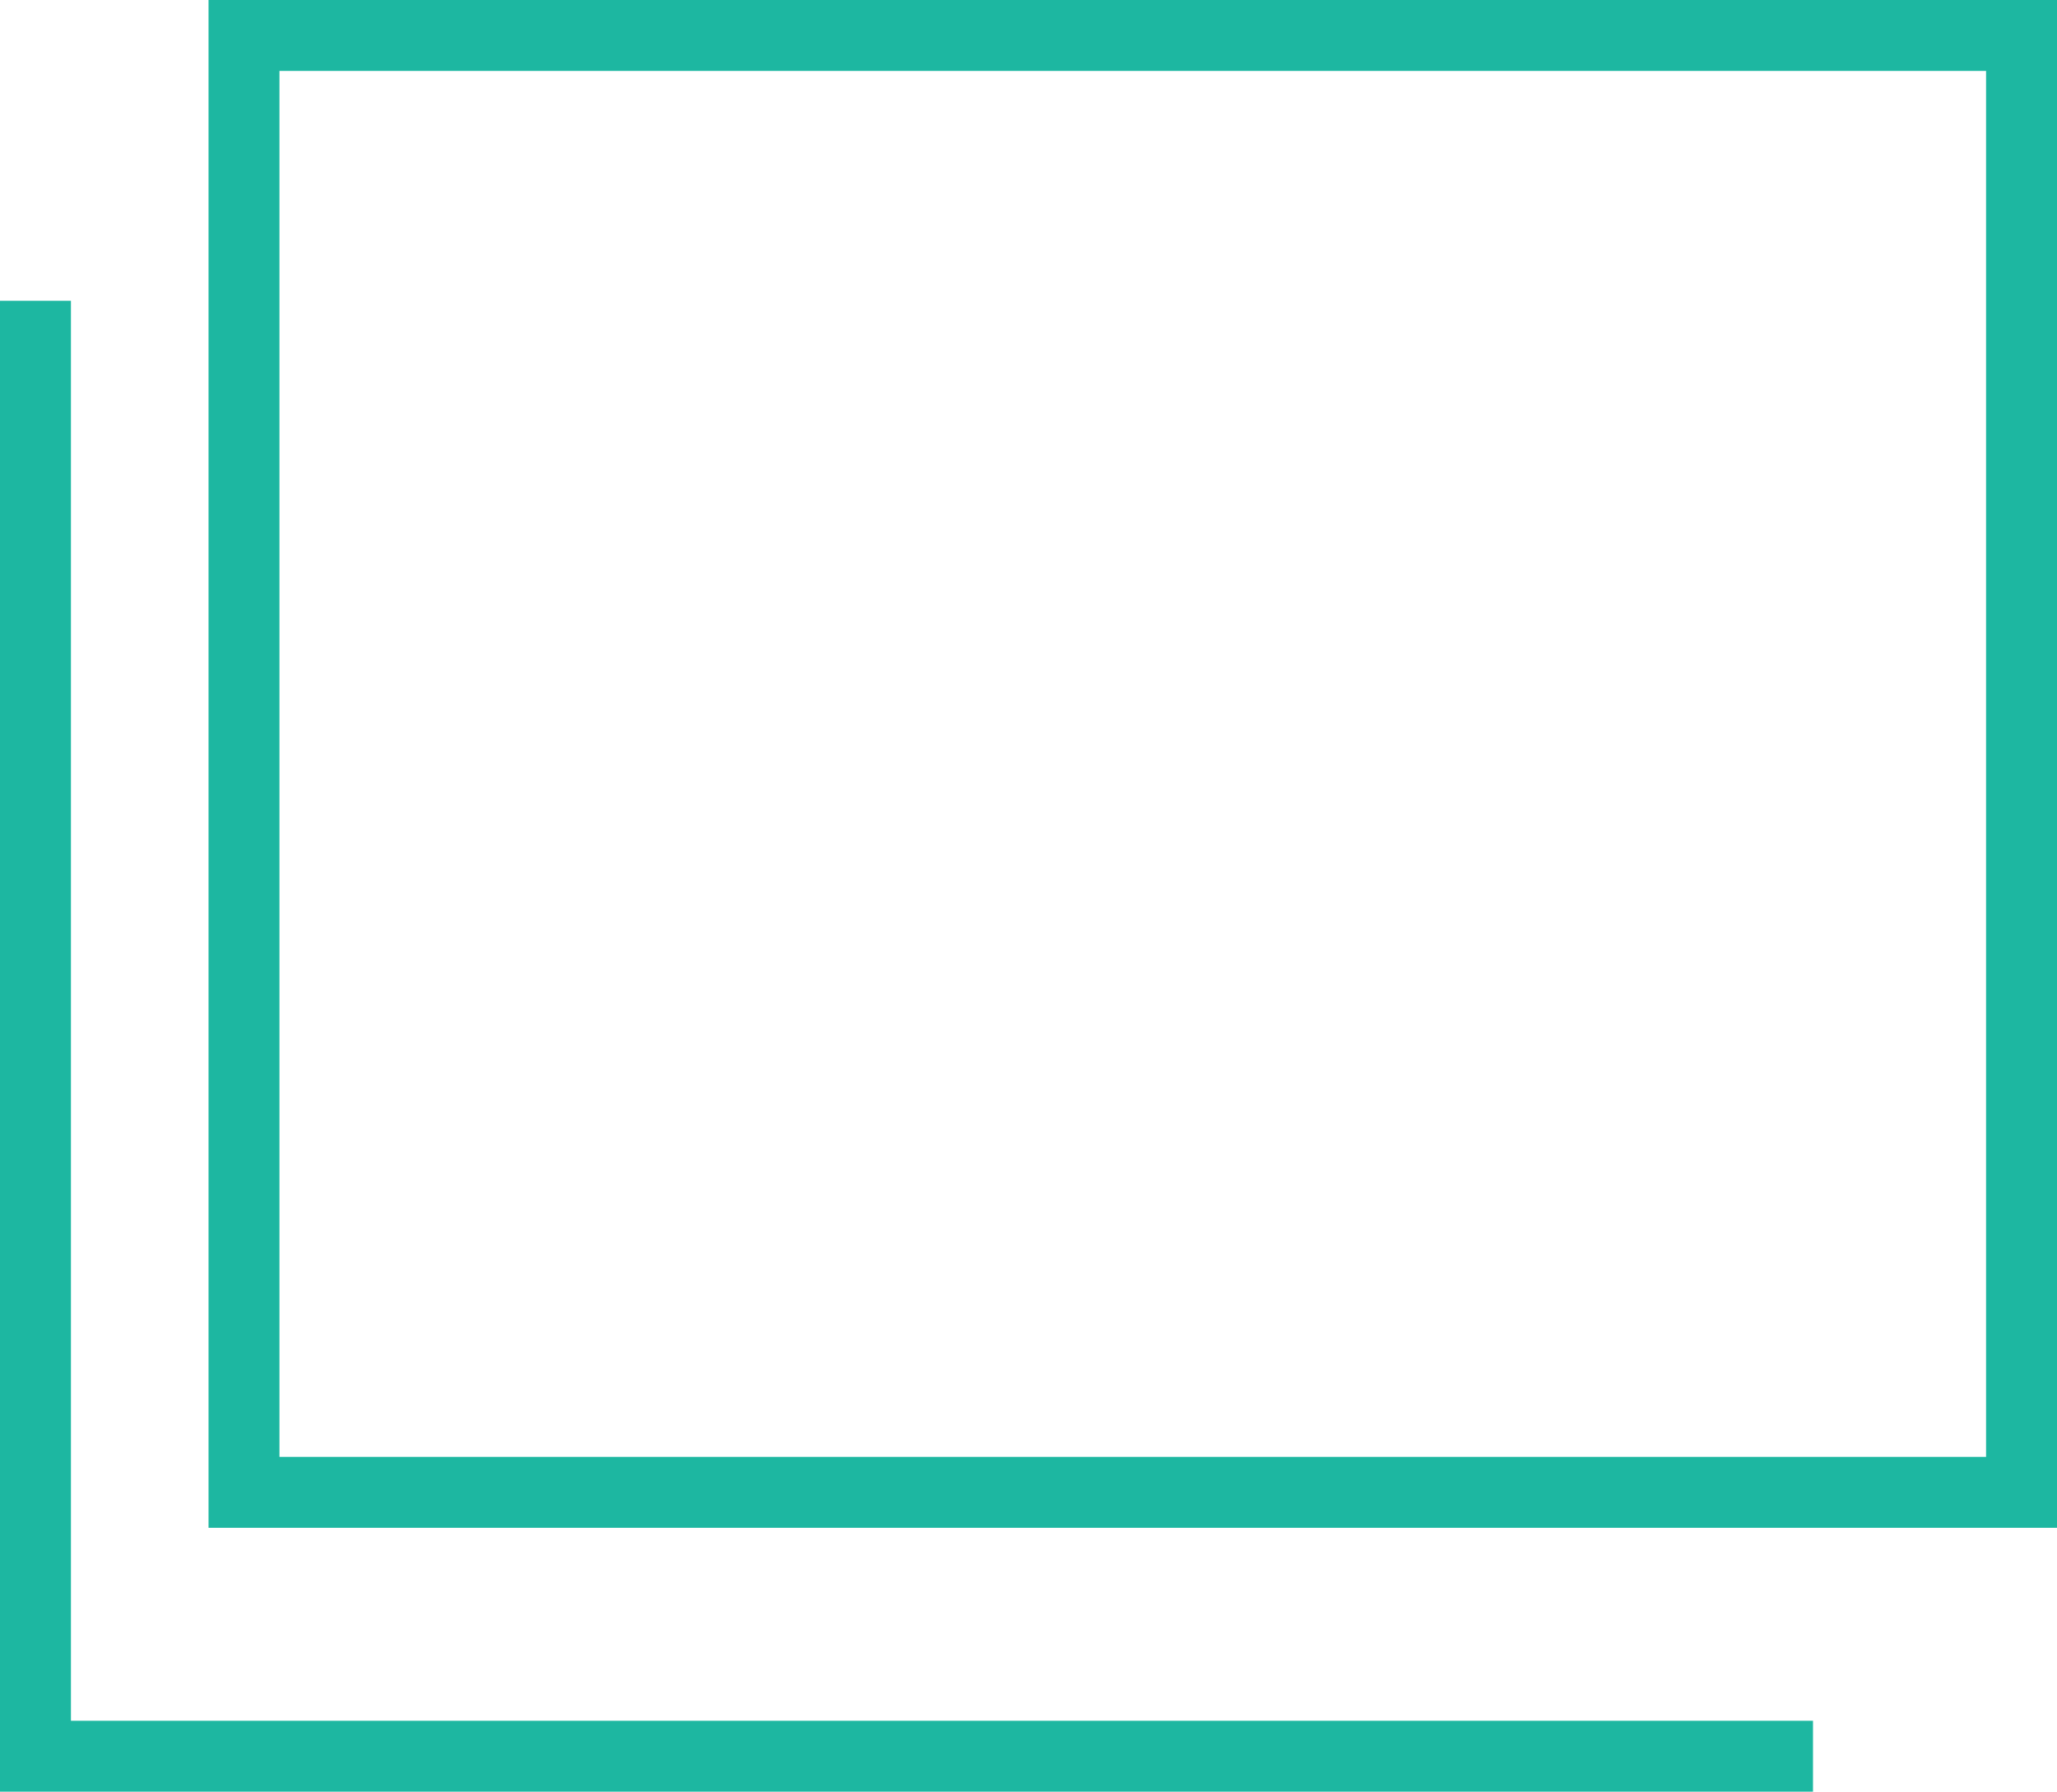
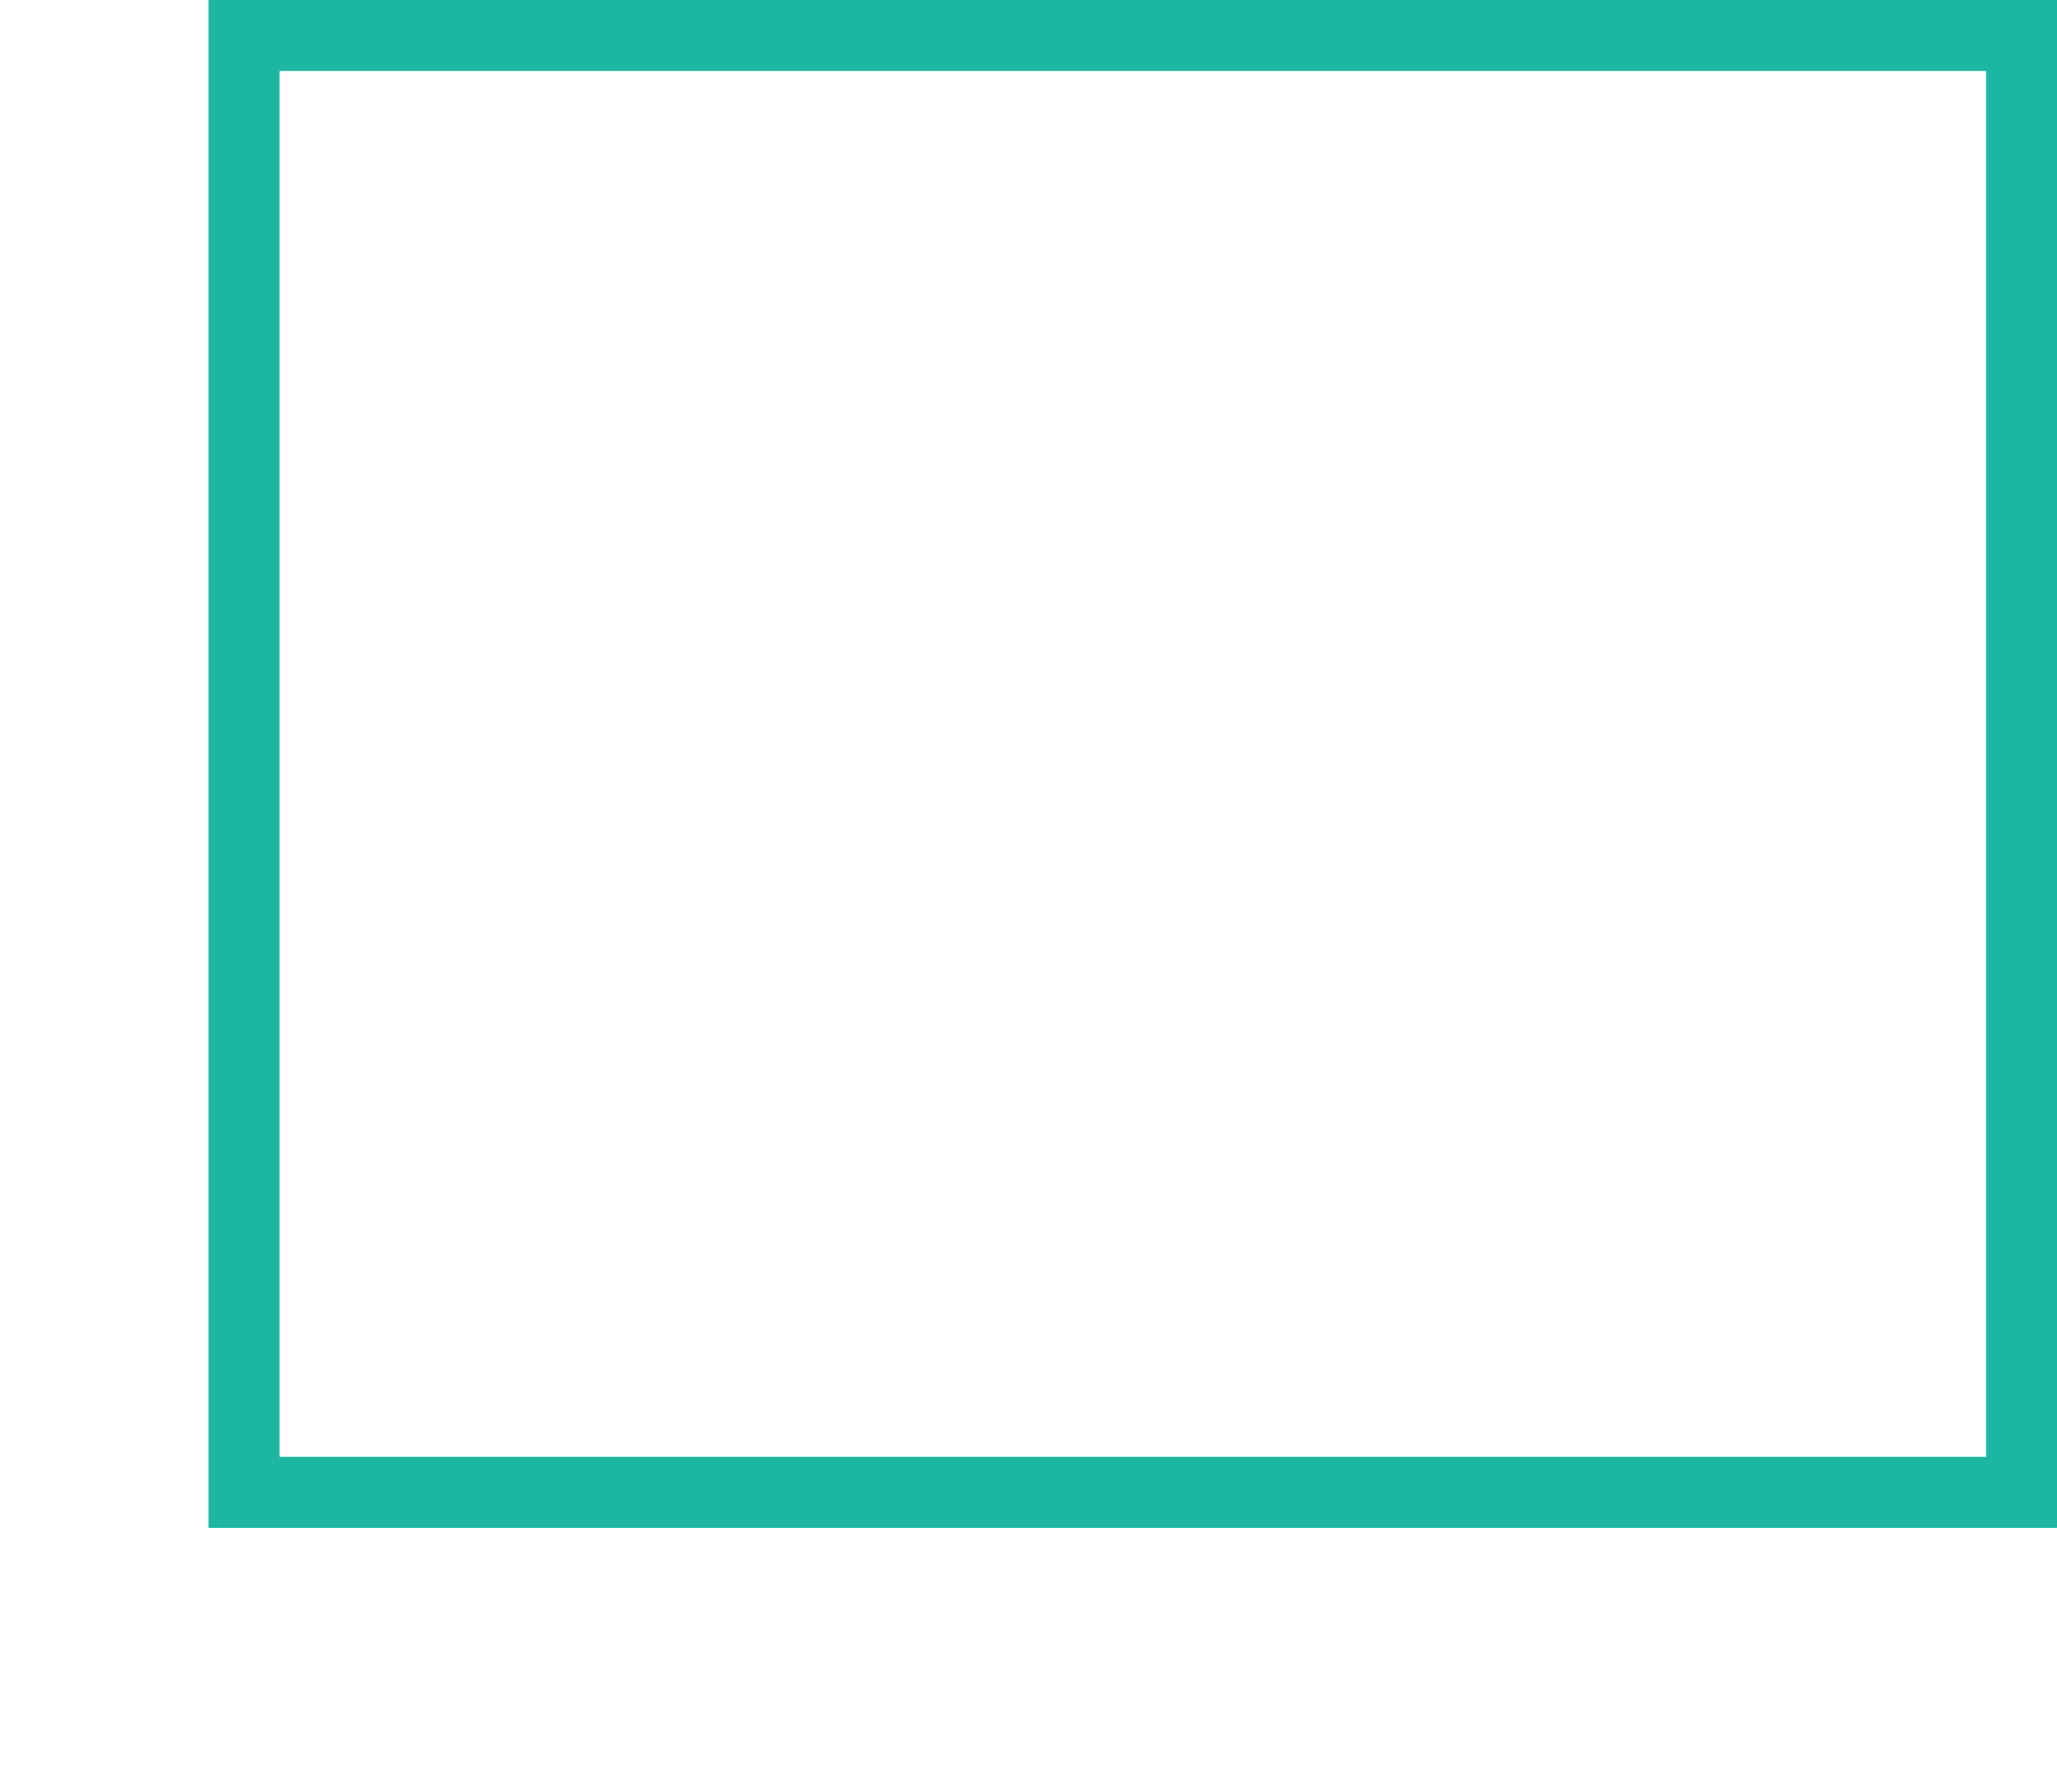
<svg xmlns="http://www.w3.org/2000/svg" viewBox="0 0 14.5 12.63">
  <defs>
    <style>.\32 6a50271-962a-4c8e-a1de-a2032897059e{fill:none;stroke:#1db7a1;stroke-miterlimit:10;stroke-width:0.5px;}</style>
  </defs>
  <title>アセット 1</title>
  <g id="d6b9e039-69d9-4362-81d5-477f256ae0ae" data-name="レイヤー 2">
    <g id="506ec5c5-a3d8-4bc8-ab67-6473a1c3bc50" data-name="module">
      <rect class="26a50271-962a-4c8e-a1de-a2032897059e" x="1.72" y="0.25" width="12.53" height="10.27" />
-       <polyline class="26a50271-962a-4c8e-a1de-a2032897059e" points="12.78 12.38 0.25 12.38 0.25 2.12" />
    </g>
  </g>
</svg>